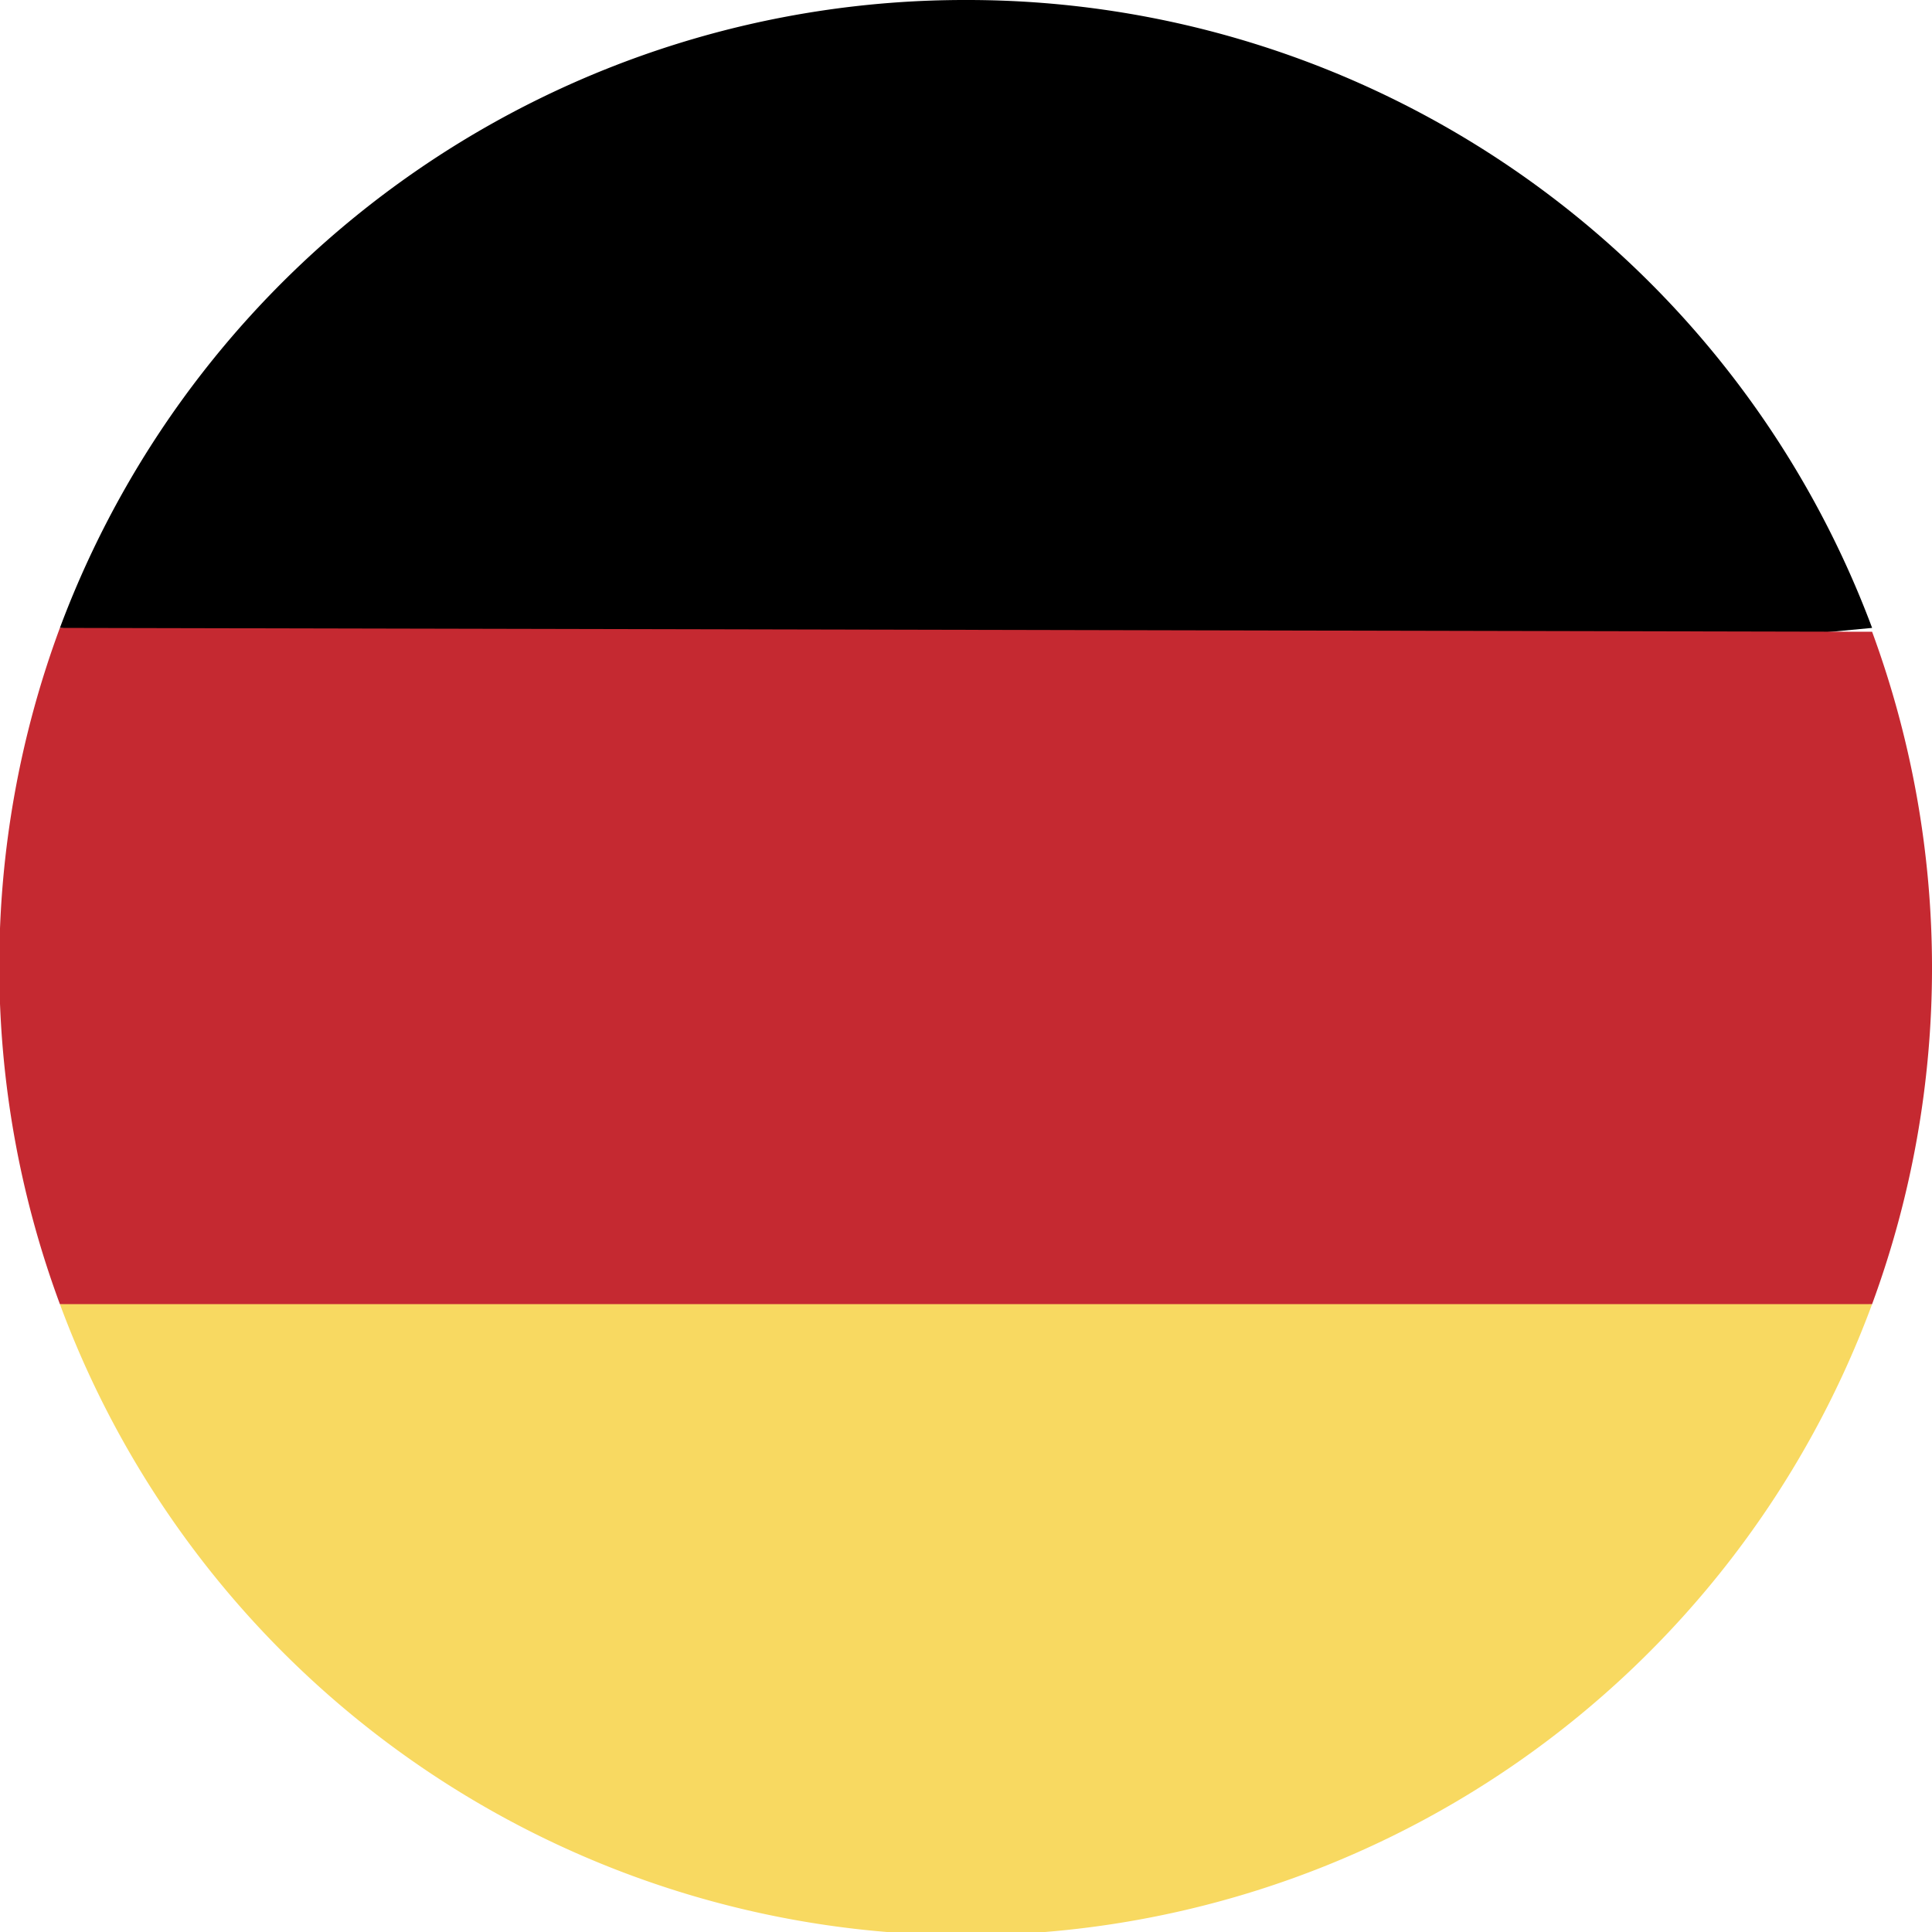
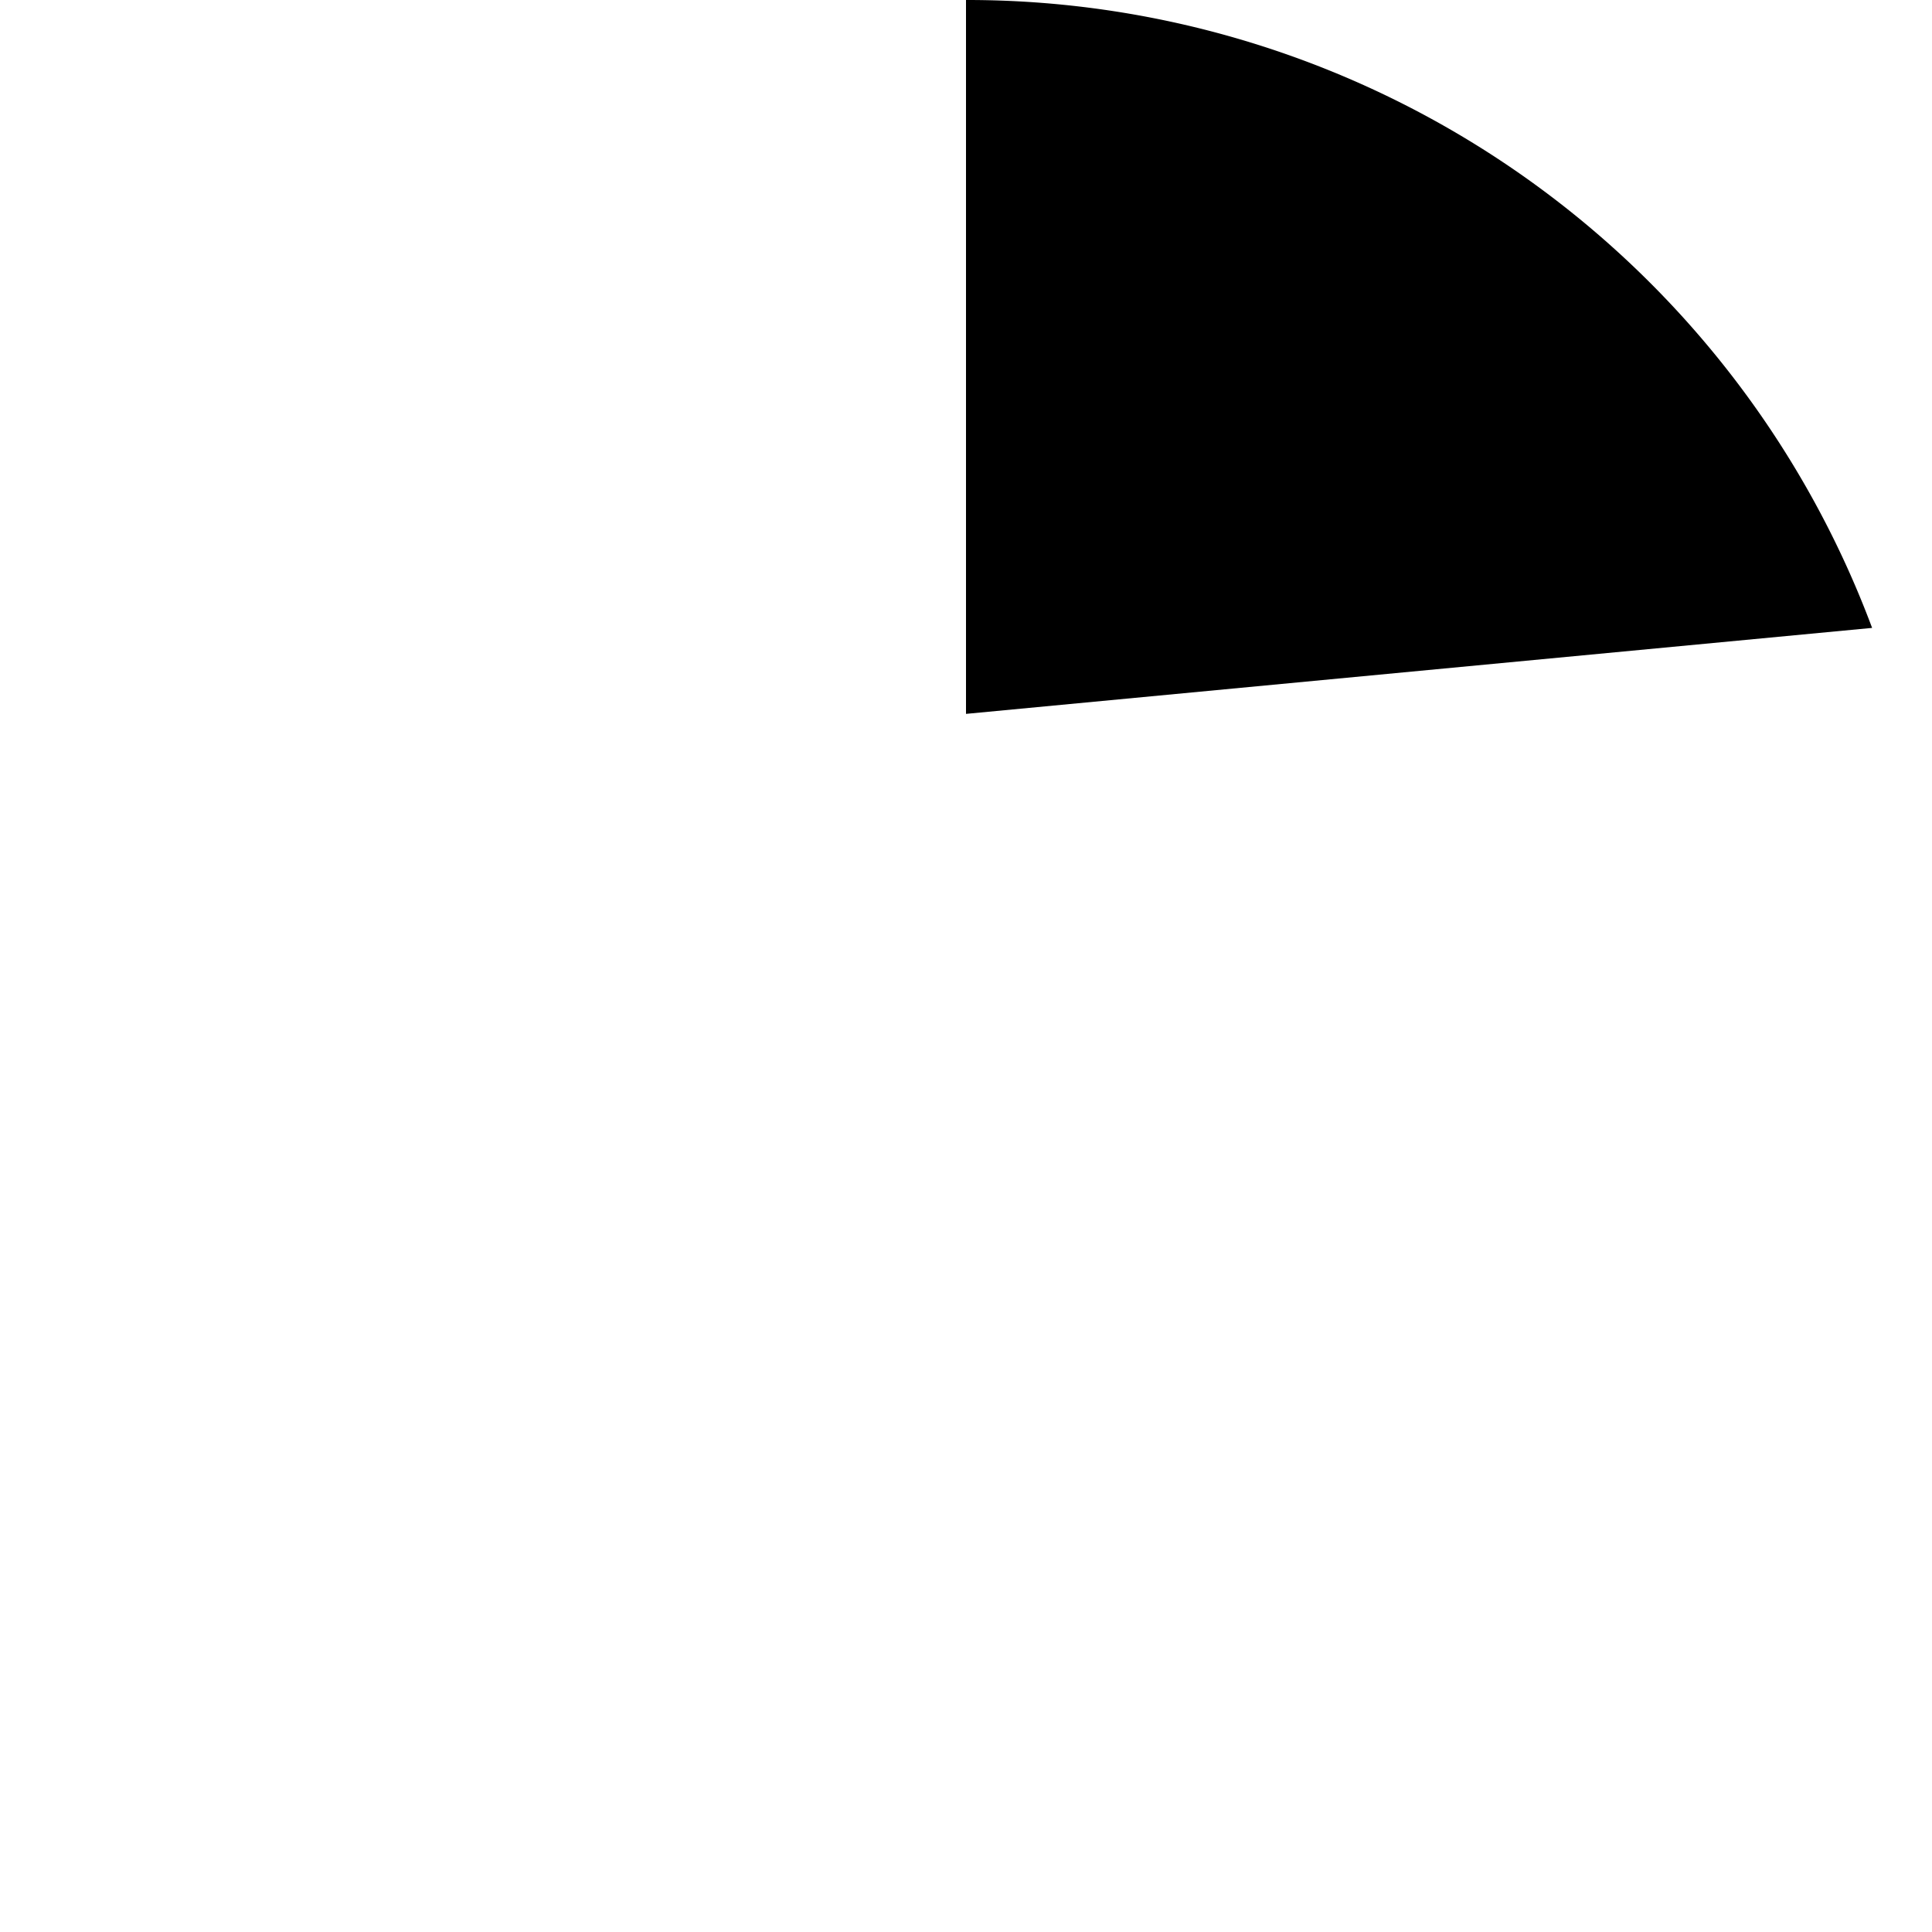
<svg xmlns="http://www.w3.org/2000/svg" viewBox="0 0 40 40">
  <defs>
    <style>.cls-1{fill:#f8d961;}.cls-2{fill:#c52931;}</style>
  </defs>
  <g id="Layer_2" data-name="Layer 2">
    <g id="Design">
-       <path class="cls-1" d="M1.24,27a20,20,0,0,0,37.52,0L20,25.22Z" />
-       <path d="M20,0A20,20,0,0,0,1.24,13L20,14.78,38.76,13A20,20,0,0,0,20,0Z" />
-       <path class="cls-2" d="M1.24,13A20.15,20.15,0,0,0,1.24,27H38.76a20.15,20.15,0,0,0,0-13.92Z" />
+       <path d="M20,0L20,14.78,38.76,13A20,20,0,0,0,20,0Z" />
    </g>
  </g>
</svg>